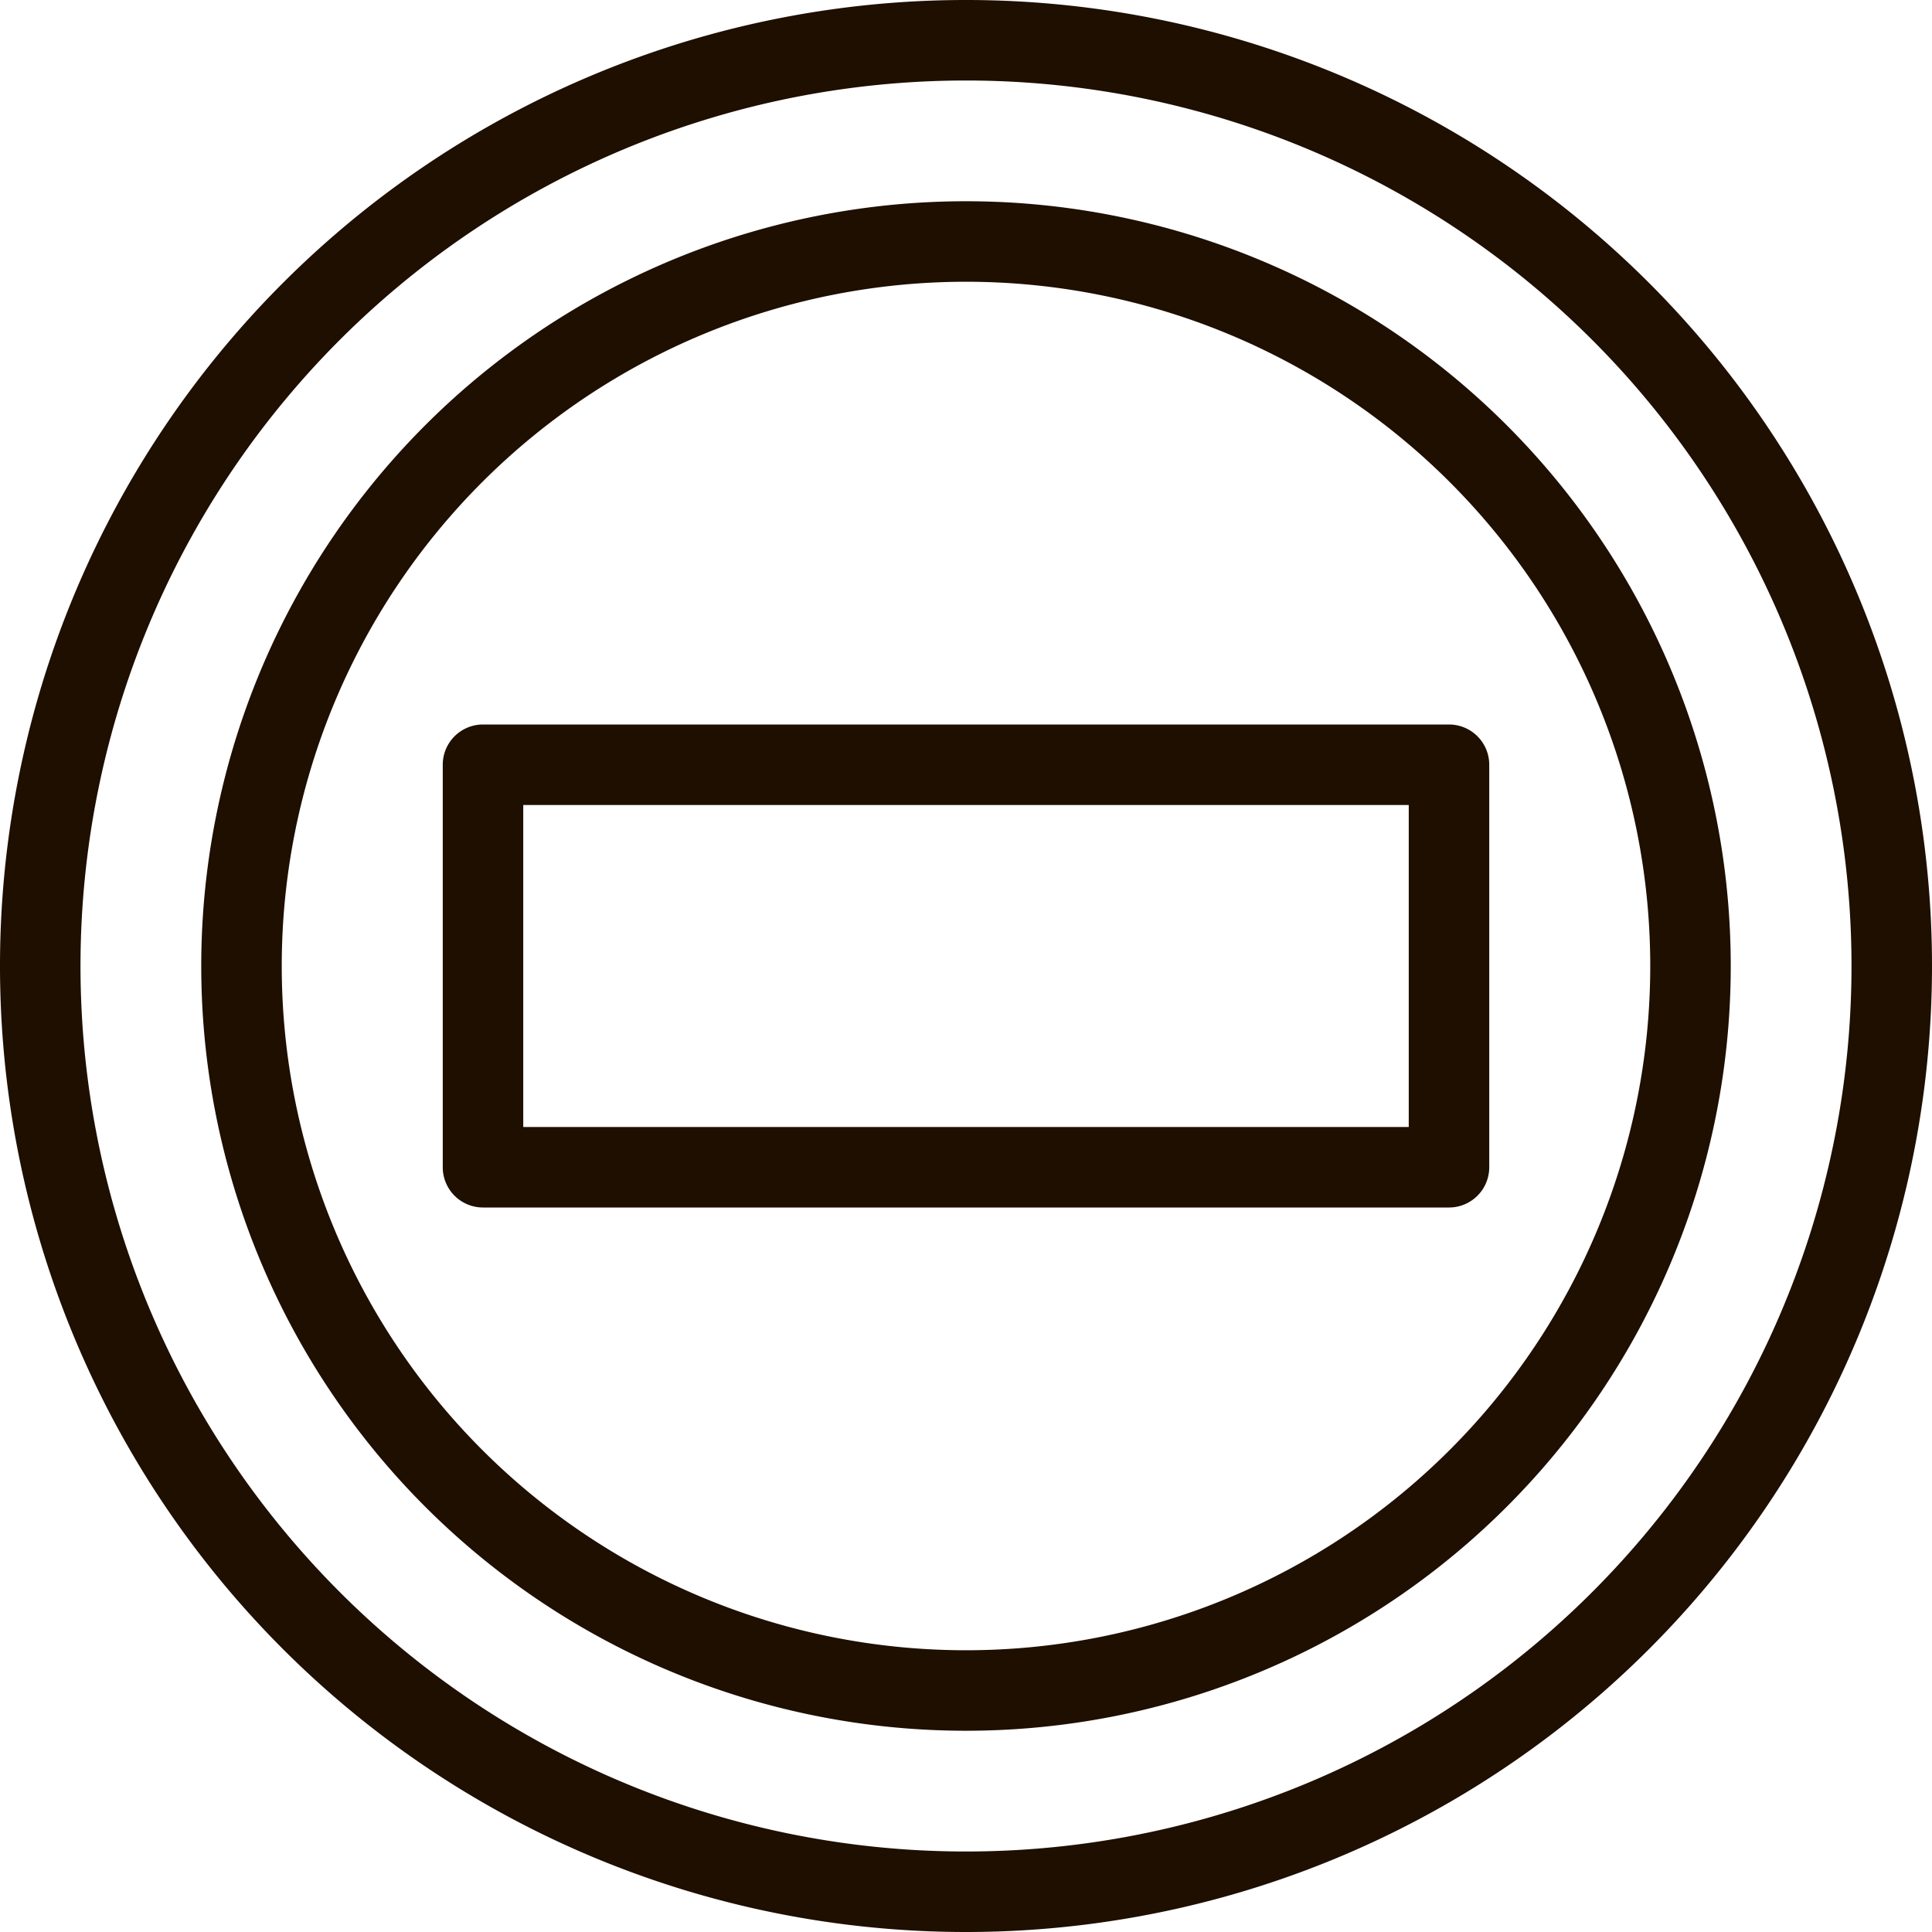
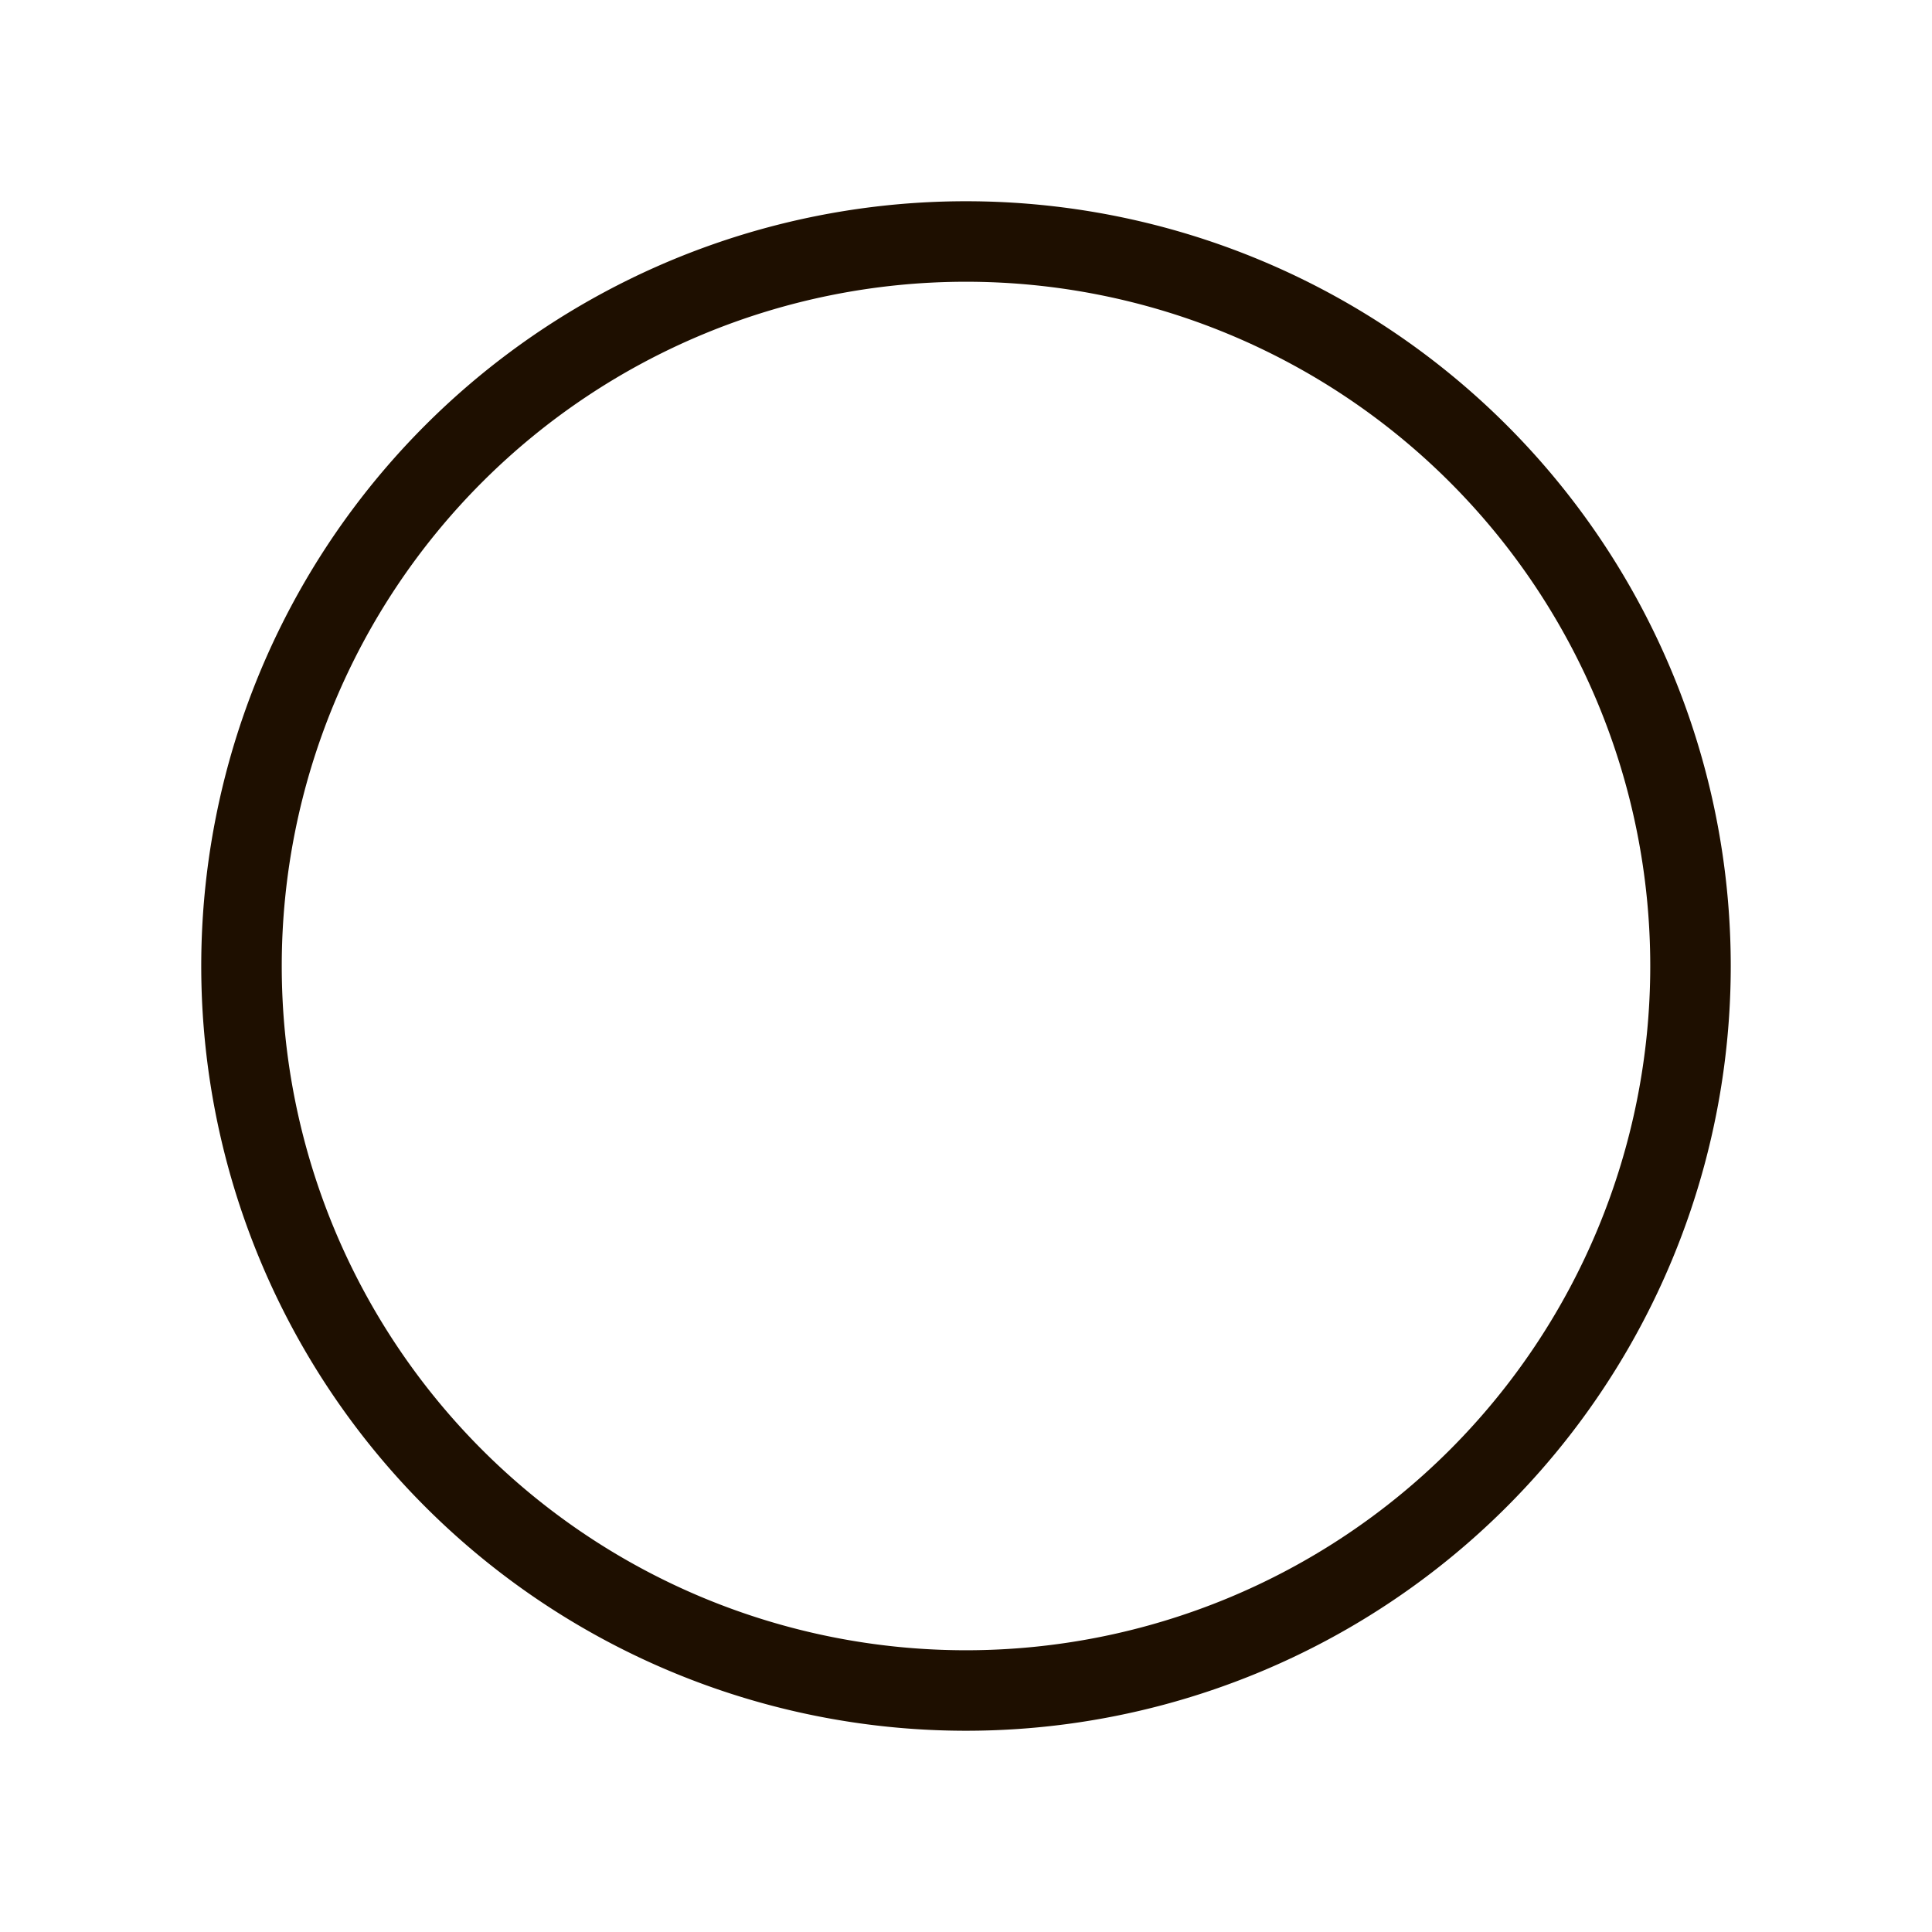
<svg xmlns="http://www.w3.org/2000/svg" viewBox="0 0 48 48">
  <defs>
    <style>.cls-1{fill:#1e0f00;}</style>
  </defs>
  <title>Asset 381</title>
  <g id="Layer_2" data-name="Layer 2">
    <g id="_1" data-name="1">
-       <path class="cls-1" d="M24,48A24,24,0,1,1,48,24,24,24,0,0,1,24,48ZM24,2A22,22,0,1,0,46,24,22,22,0,0,0,24,2Z" />
      <path class="cls-1" d="M24,43A19,19,0,1,1,43,24,19,19,0,0,1,24,43ZM24,7A17,17,0,1,0,41,24,17,17,0,0,0,24,7Z" />
-       <path class="cls-1" d="M36,30H12a1,1,0,0,1-1-1V19a1,1,0,0,1,1-1H36a1,1,0,0,1,1,1V29A1,1,0,0,1,36,30ZM13,28H35V20H13Z" />
    </g>
  </g>
</svg>